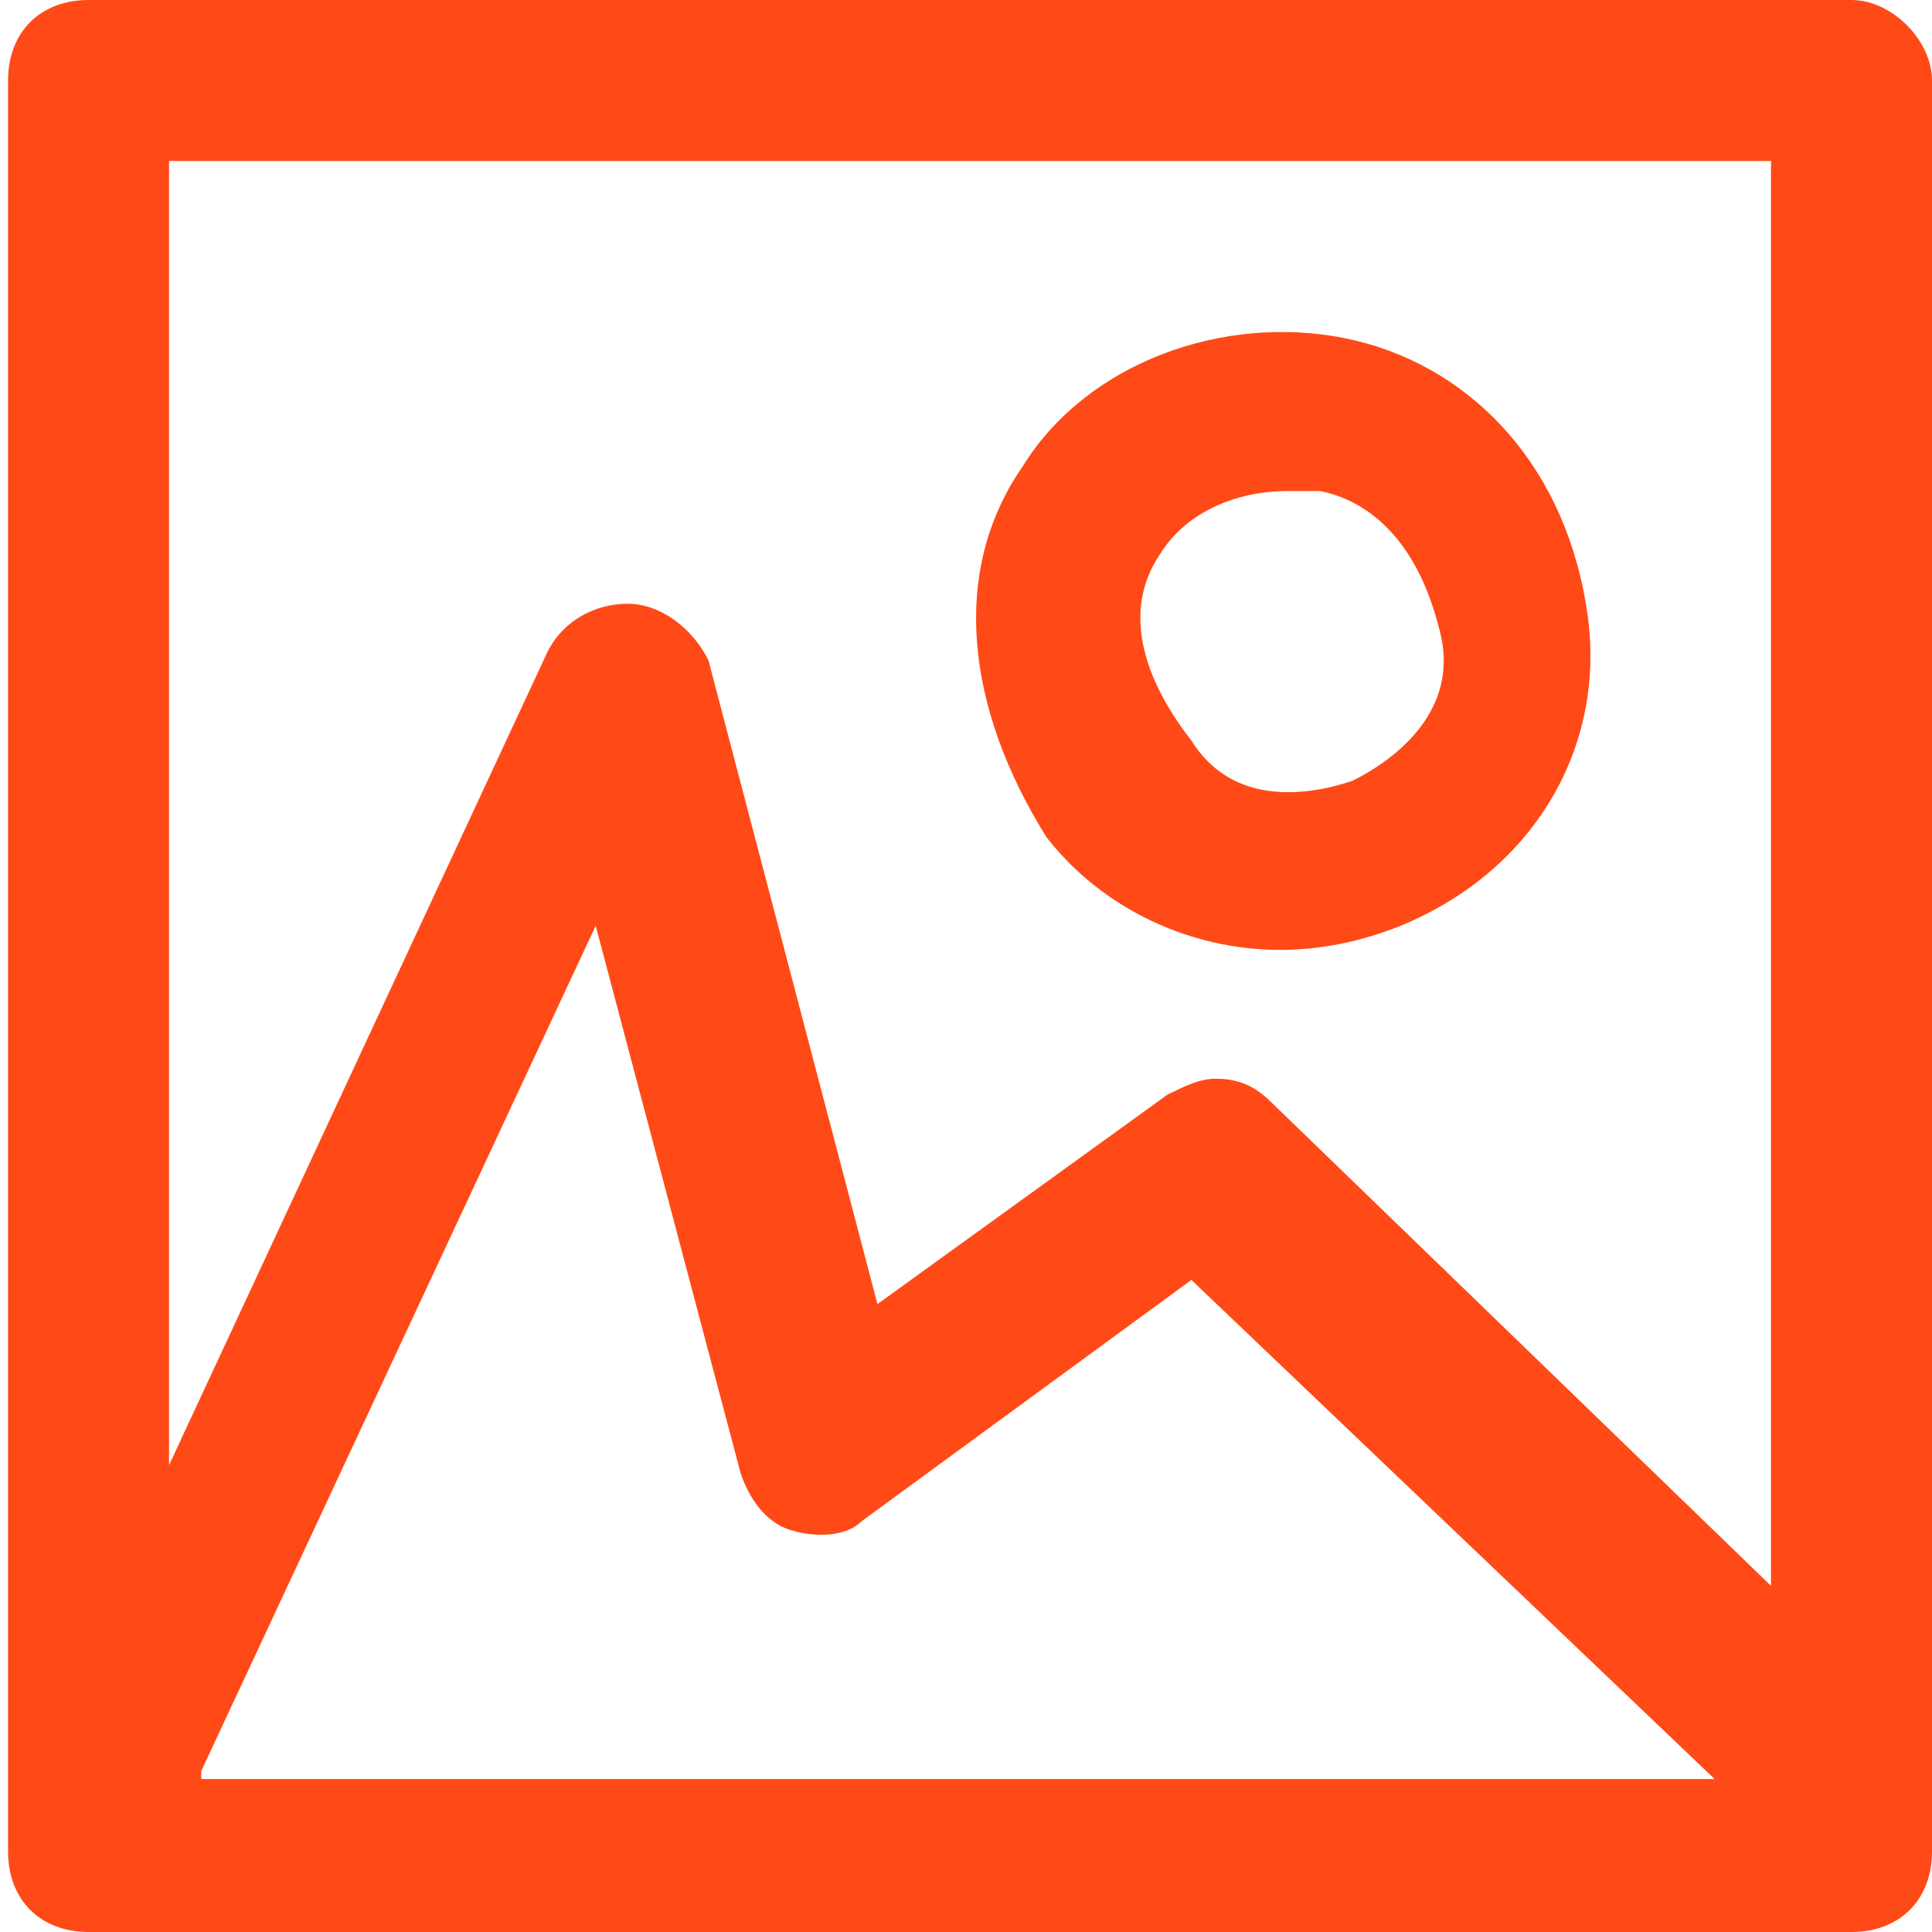
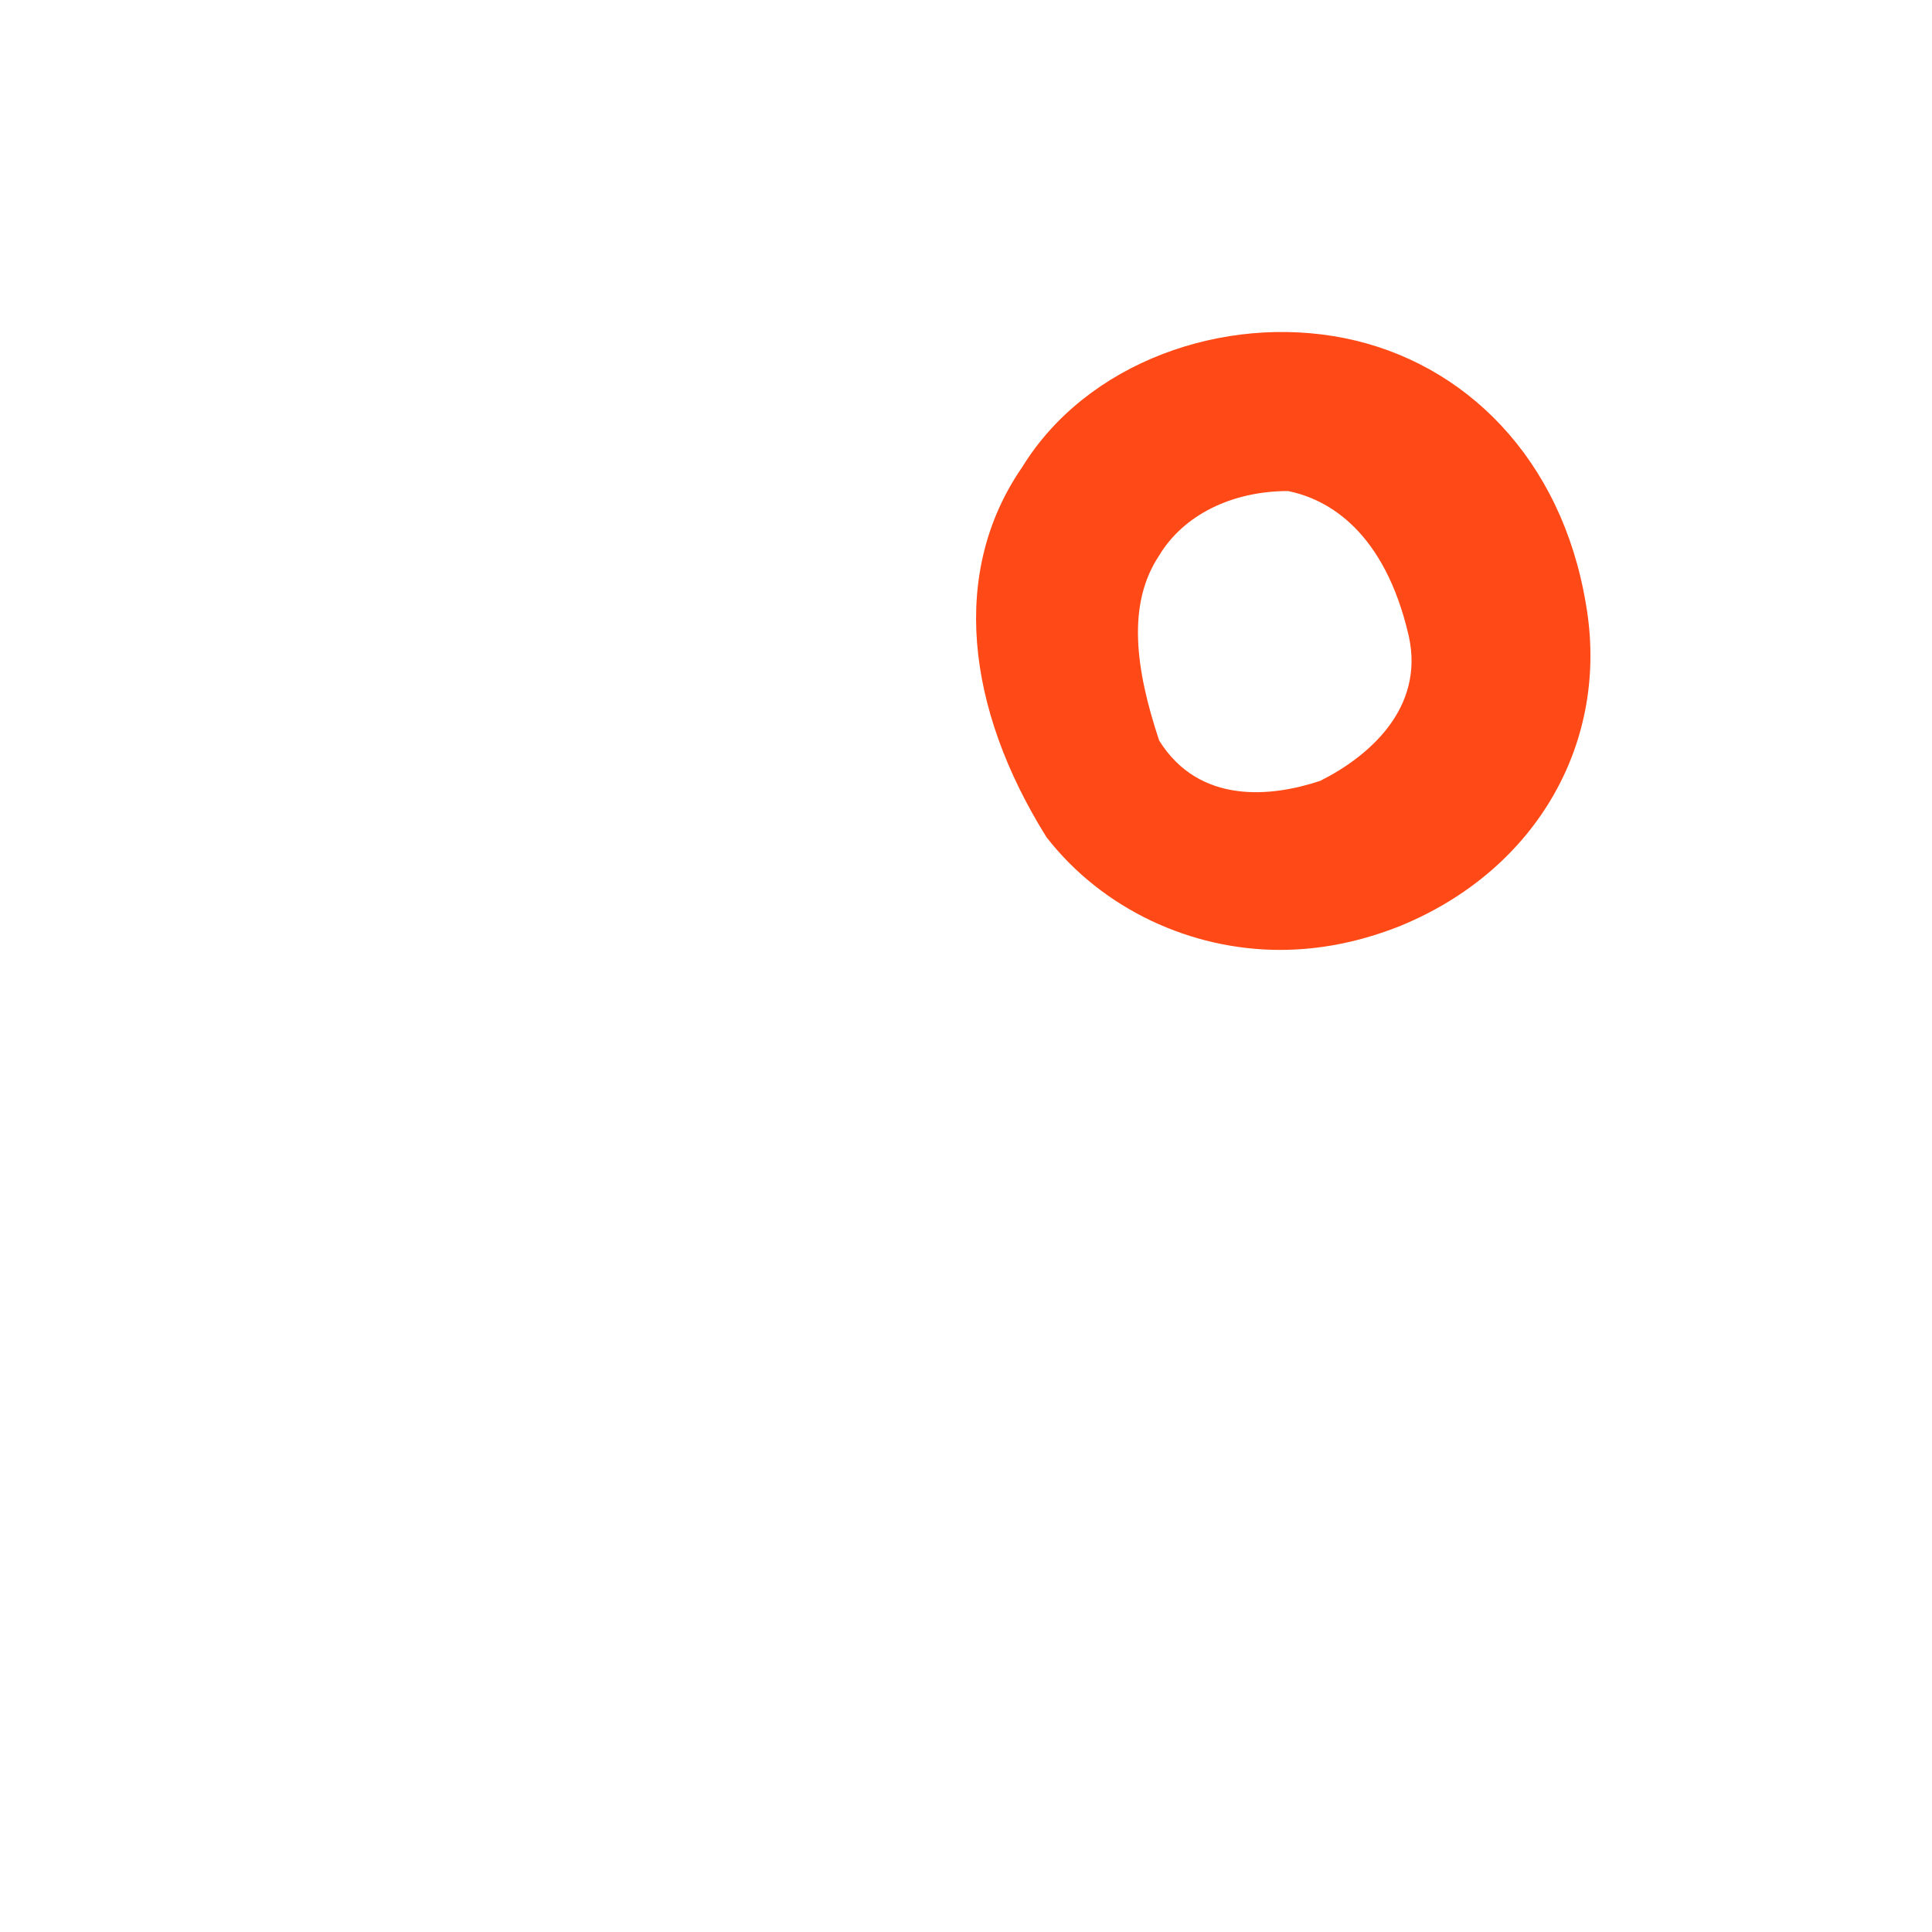
<svg xmlns="http://www.w3.org/2000/svg" version="1.1" id="Layer_1" x="0px" y="0px" viewBox="0 0 24 24" style="enable-background:new 0 0 24 24;" xml:space="preserve">
  <style type="text/css">
	.st0{fill:#FF4A17;}
</style>
  <g>
-     <path class="st0" d="M15.9,11.8c0.5,0,1-0.1,1.5-0.3c1.7-0.7,2.6-2.3,2.3-4c0,0,0,0,0,0c-0.3-1.8-1.5-3-3-3.3   c-1.5-0.3-3.2,0.3-4,1.6c-0.9,1.3-0.7,3,0.3,4.6C13.7,11.3,14.8,11.8,15.9,11.8z M14.4,6.9c0.3-0.5,0.9-0.8,1.6-0.8   c0.1,0,0.3,0,0.4,0c0.5,0.1,1.2,0.5,1.5,1.8c0.2,0.9-0.5,1.5-1.1,1.8c-0.6,0.2-1.5,0.3-2-0.5C14.1,8.3,14,7.5,14.4,6.9z" />
-     <path class="st0" d="M23,0H1.1c-0.6,0-1,0.4-1,1v21.6c0,0,0,0,0,0V23c0,0.6,0.4,1,1,1H23c0.6,0,1-0.4,1-1V1C24,0.5,23.5,0,23,0z    M2.5,22l4.9-10.5l1.8,6.8c0.1,0.3,0.3,0.6,0.6,0.7c0.3,0.1,0.7,0.1,0.9-0.1l4.1-3l6.5,6.2H2.5z M22,19.7l-6.2-6   c-0.2-0.2-0.4-0.3-0.7-0.3c-0.2,0-0.4,0.1-0.6,0.2l-3.6,2.6l-2.1-8C8.6,7.8,8.2,7.5,7.8,7.5c-0.4,0-0.8,0.2-1,0.6L2.1,18.2V2H22   V19.7z" />
+     <path class="st0" d="M15.9,11.8c0.5,0,1-0.1,1.5-0.3c1.7-0.7,2.6-2.3,2.3-4c0,0,0,0,0,0c-0.3-1.8-1.5-3-3-3.3   c-1.5-0.3-3.2,0.3-4,1.6c-0.9,1.3-0.7,3,0.3,4.6C13.7,11.3,14.8,11.8,15.9,11.8z M14.4,6.9c0.3-0.5,0.9-0.8,1.6-0.8   c0.5,0.1,1.2,0.5,1.5,1.8c0.2,0.9-0.5,1.5-1.1,1.8c-0.6,0.2-1.5,0.3-2-0.5C14.1,8.3,14,7.5,14.4,6.9z" />
  </g>
</svg>